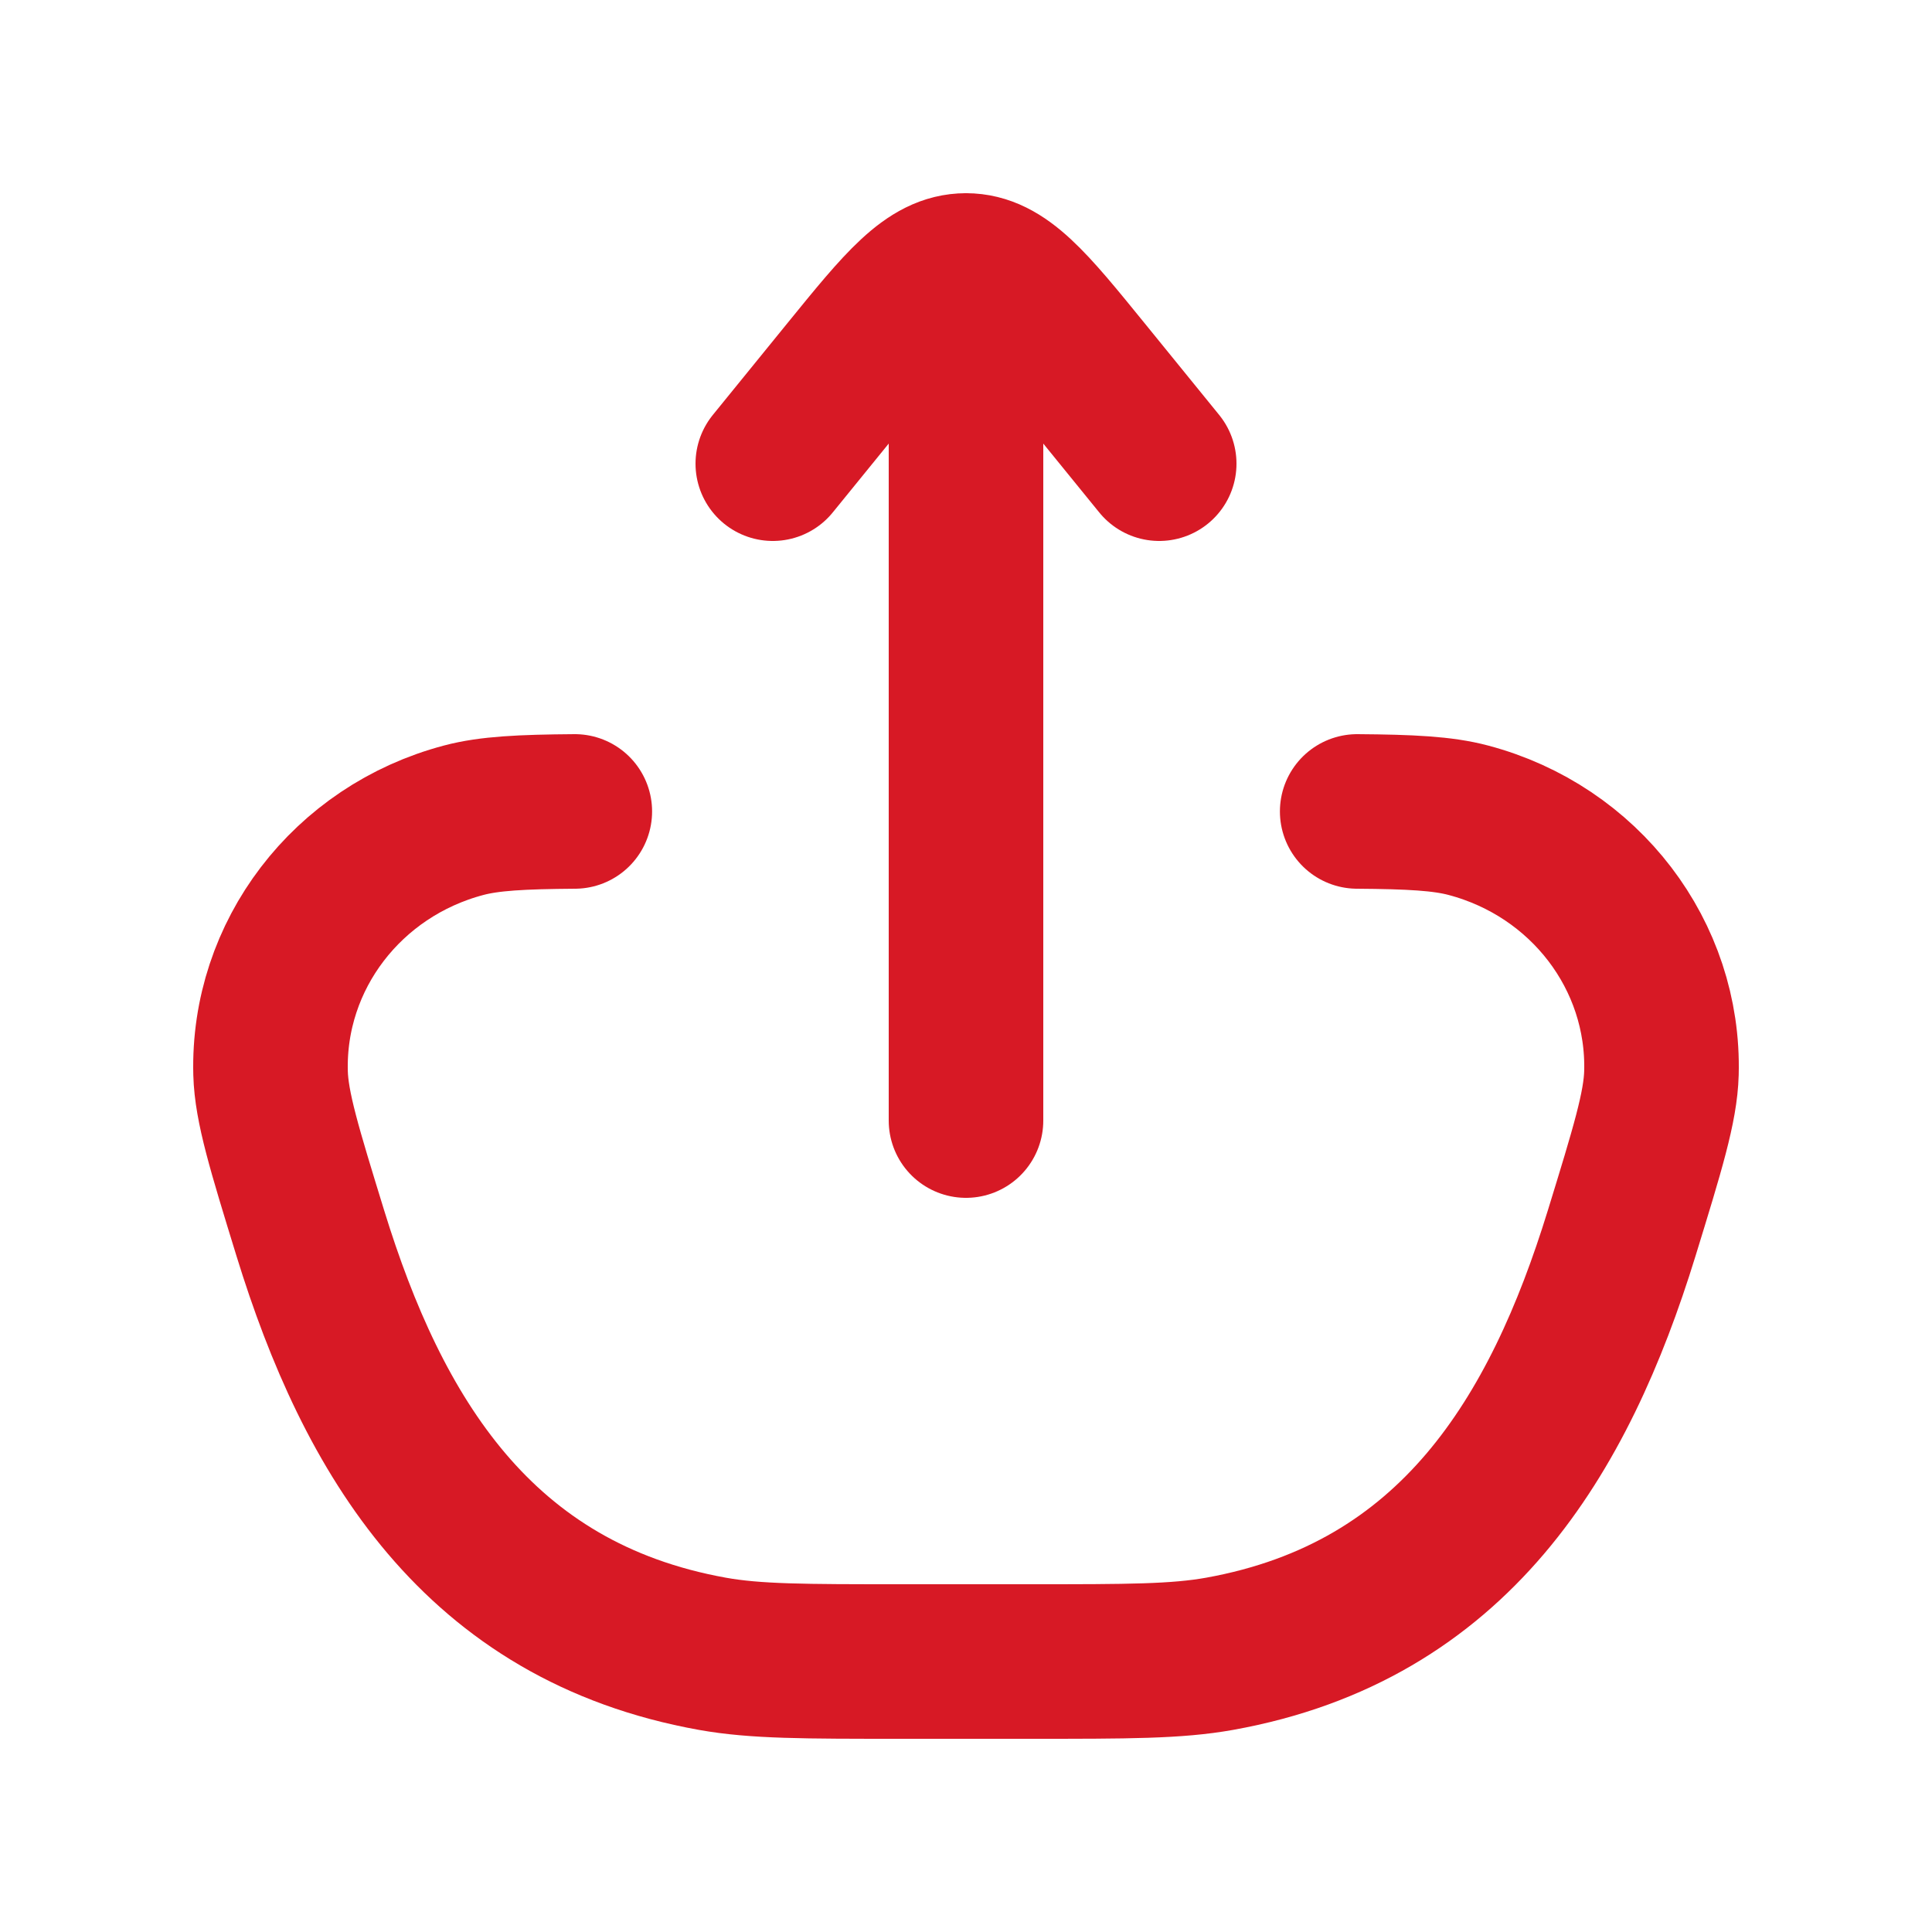
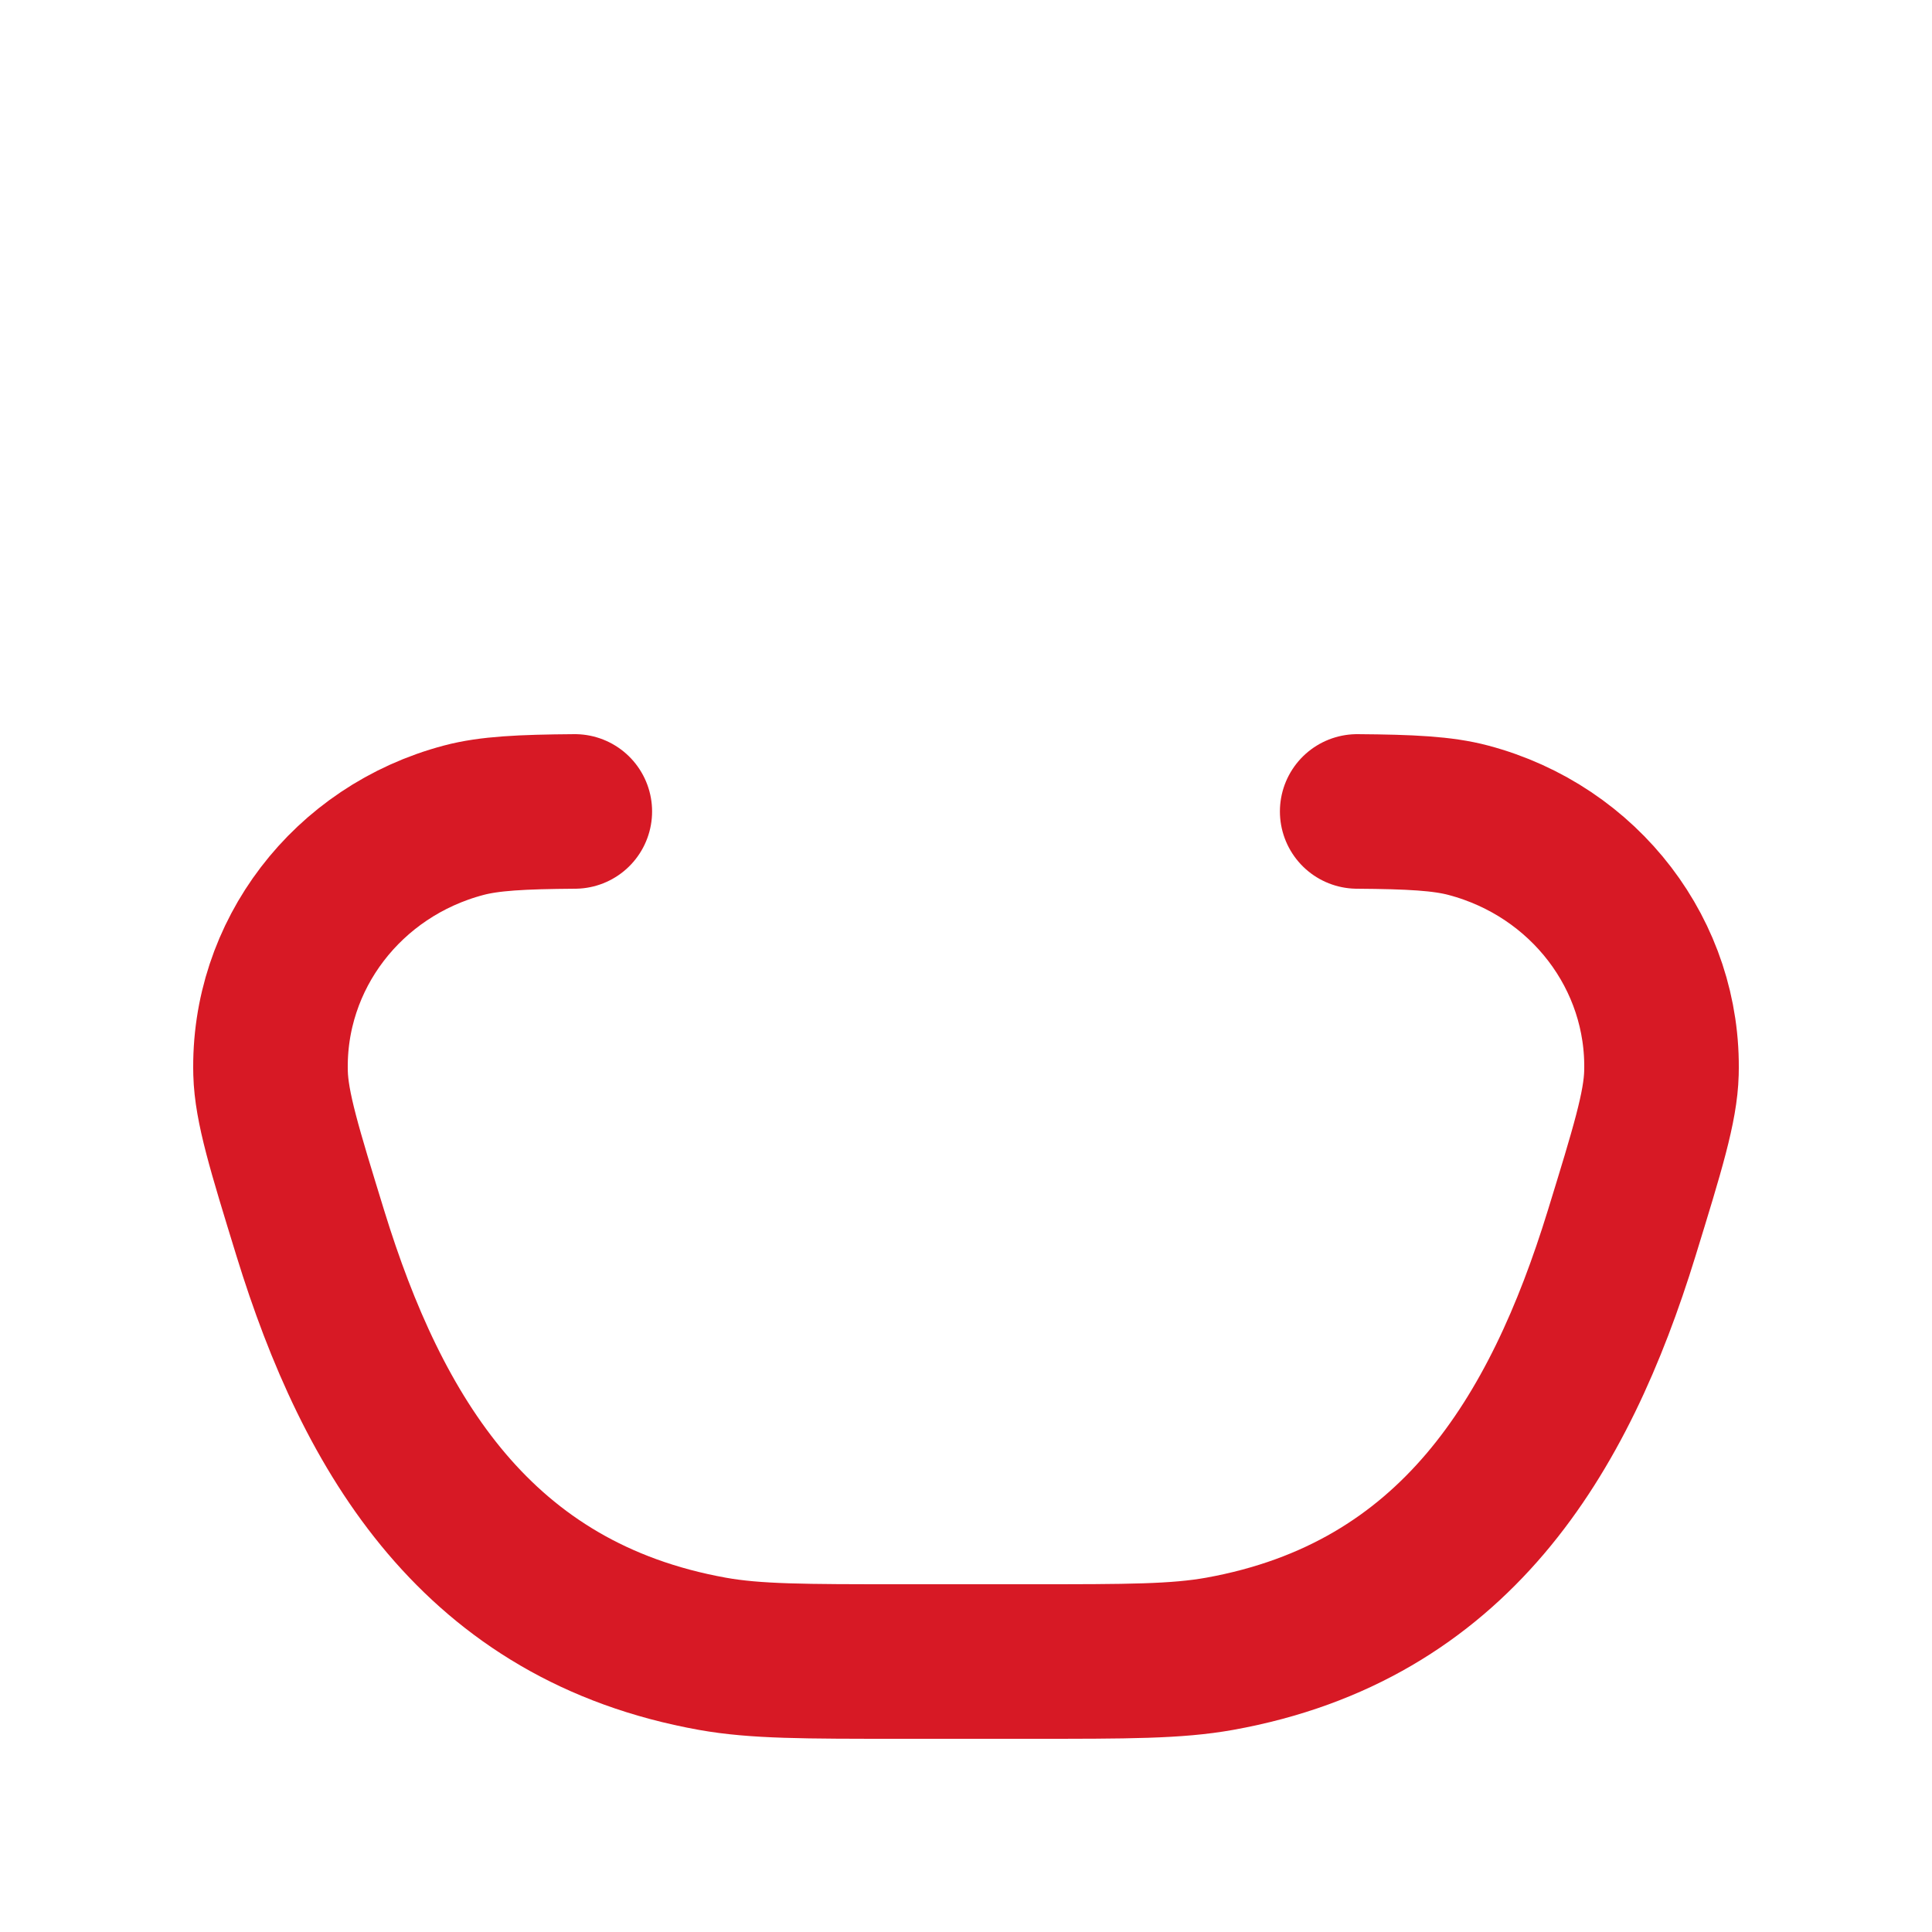
<svg xmlns="http://www.w3.org/2000/svg" width="25" height="25" viewBox="0 0 25 25" fill="none">
  <path d="M7.438 10.5C6.747 10.505 6.331 10.526 6 10.614C4.492 11.013 3.461 12.364 3.501 13.885C3.513 14.325 3.681 14.87 4.016 15.959C4.823 18.579 6.18 20.854 9.218 21.4C9.777 21.5 10.406 21.5 11.663 21.5L13.337 21.5C14.594 21.5 15.223 21.5 15.782 21.4C18.82 20.854 20.177 18.579 20.984 15.959C21.319 14.87 21.487 14.325 21.499 13.885C21.54 12.364 20.508 11.013 19 10.614C18.669 10.526 18.253 10.505 17.562 10.5" stroke="#D71925" stroke-width="2" stroke-linecap="round" />
-   <path d="M12.5 3.5L12.5 14.5M12.5 3.5C12.968 3.5 13.324 3.938 14.036 4.814L15 6M12.5 3.5C12.032 3.5 11.676 3.938 10.964 4.814L10 6" stroke="#D71925" stroke-width="2" stroke-linecap="round" stroke-linejoin="round" />
</svg>